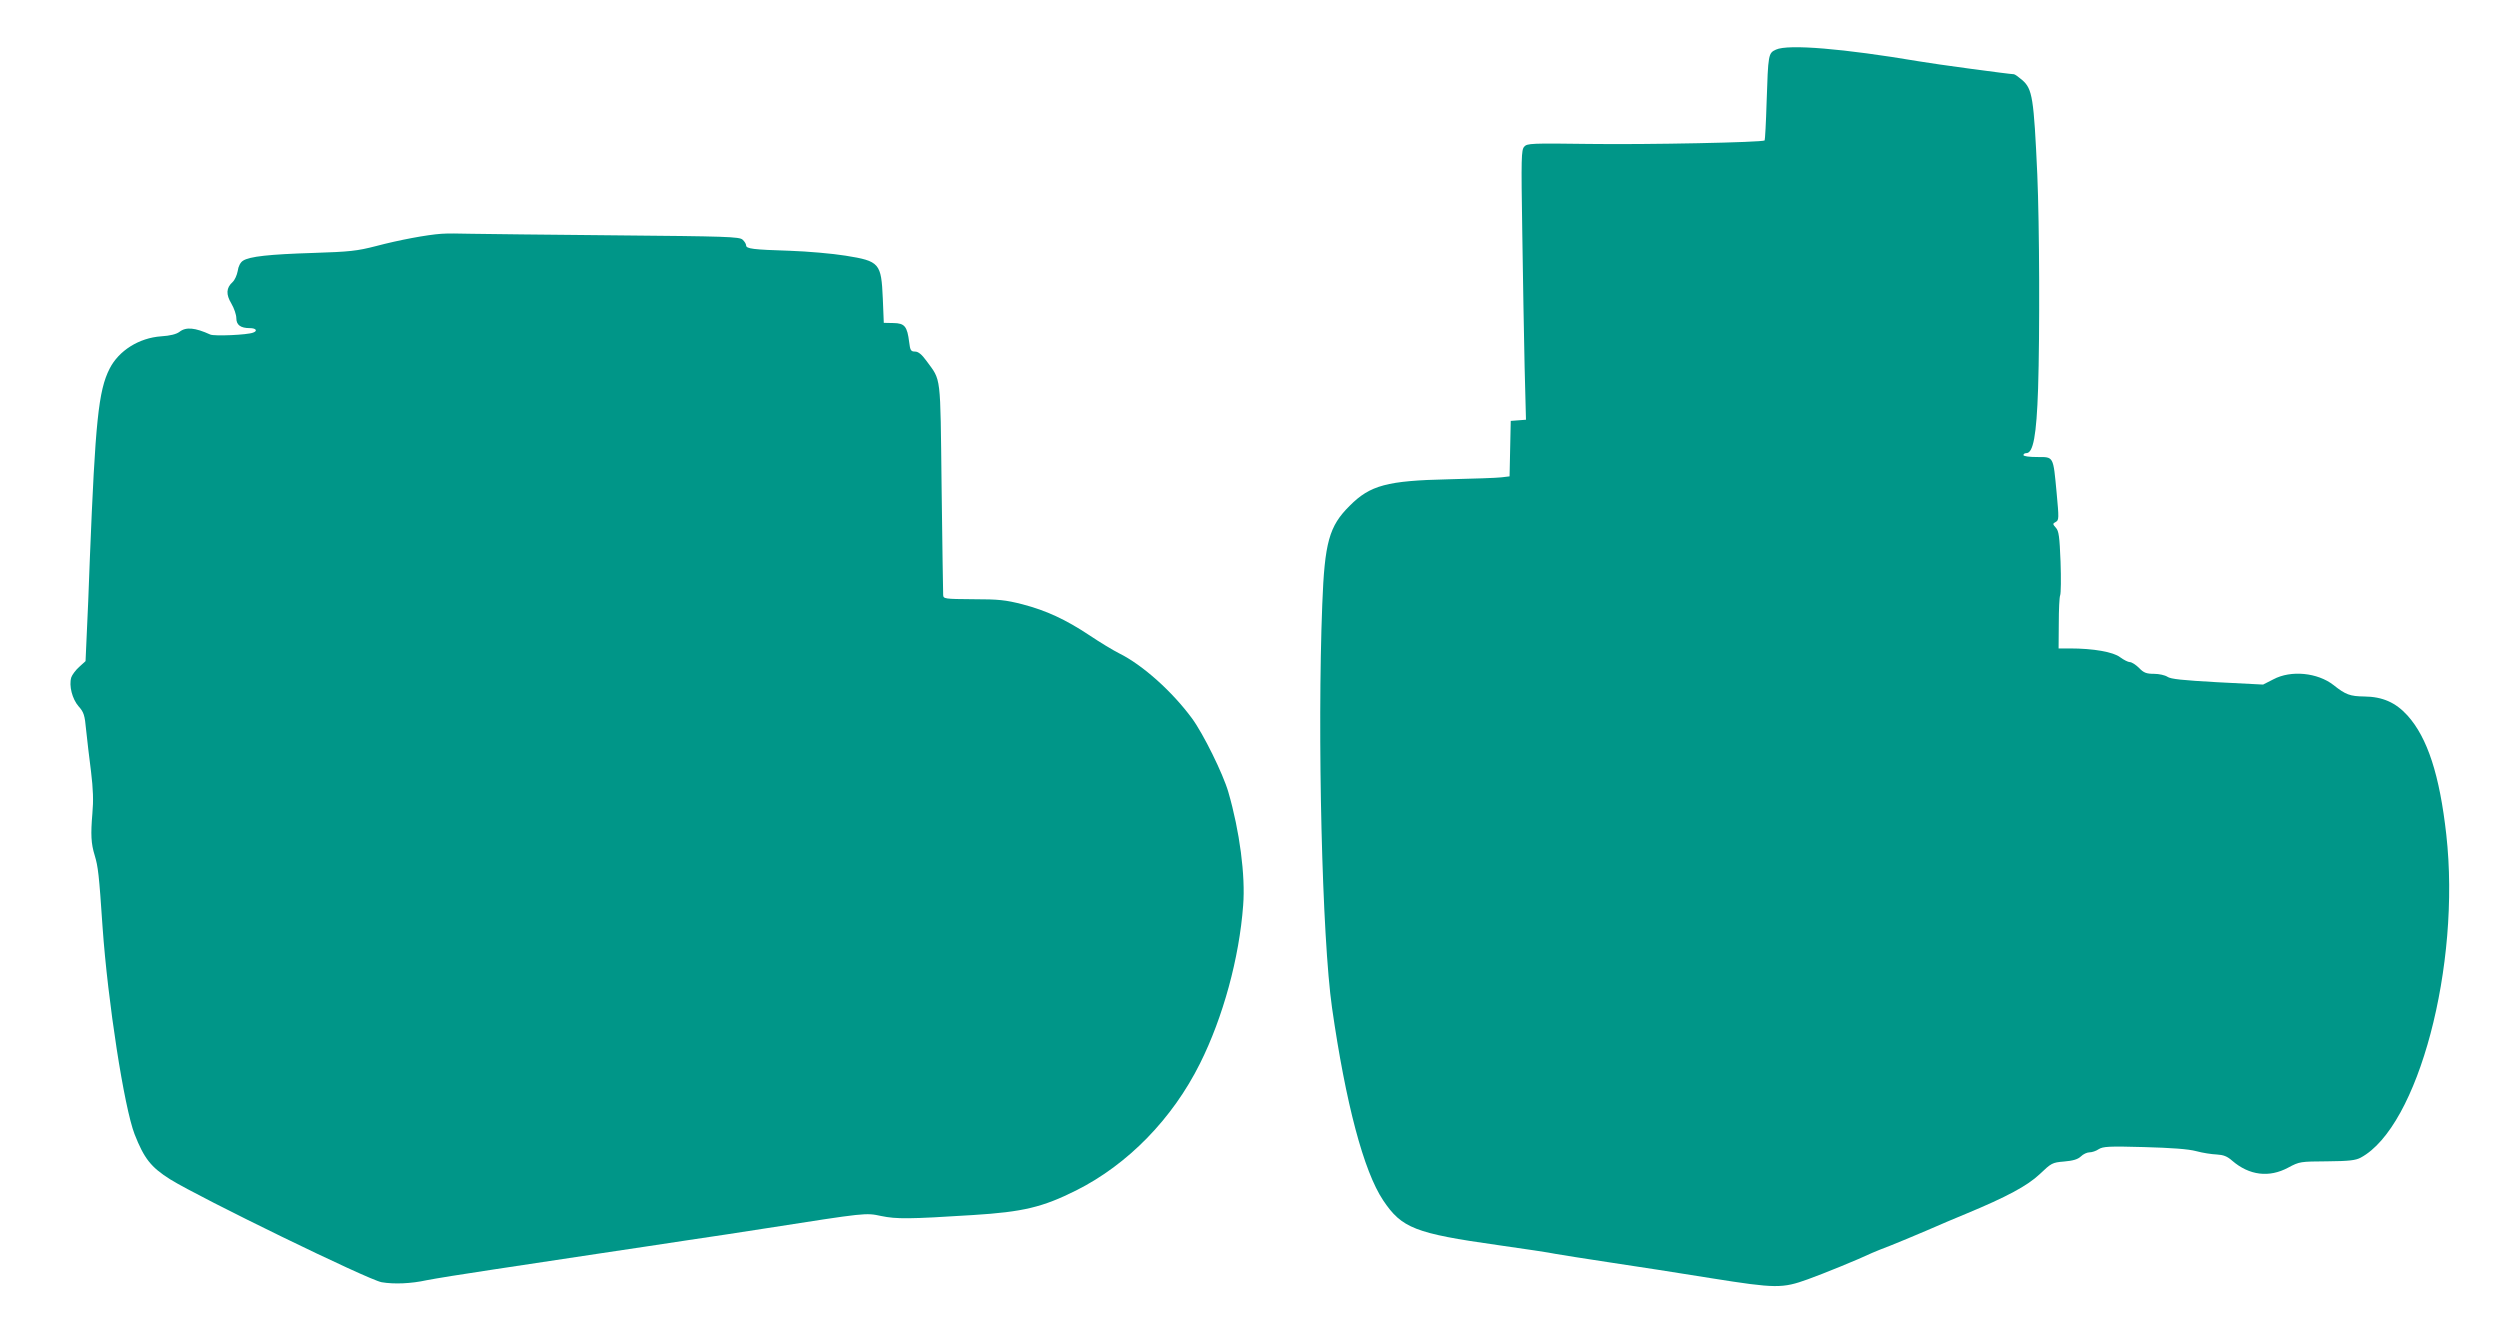
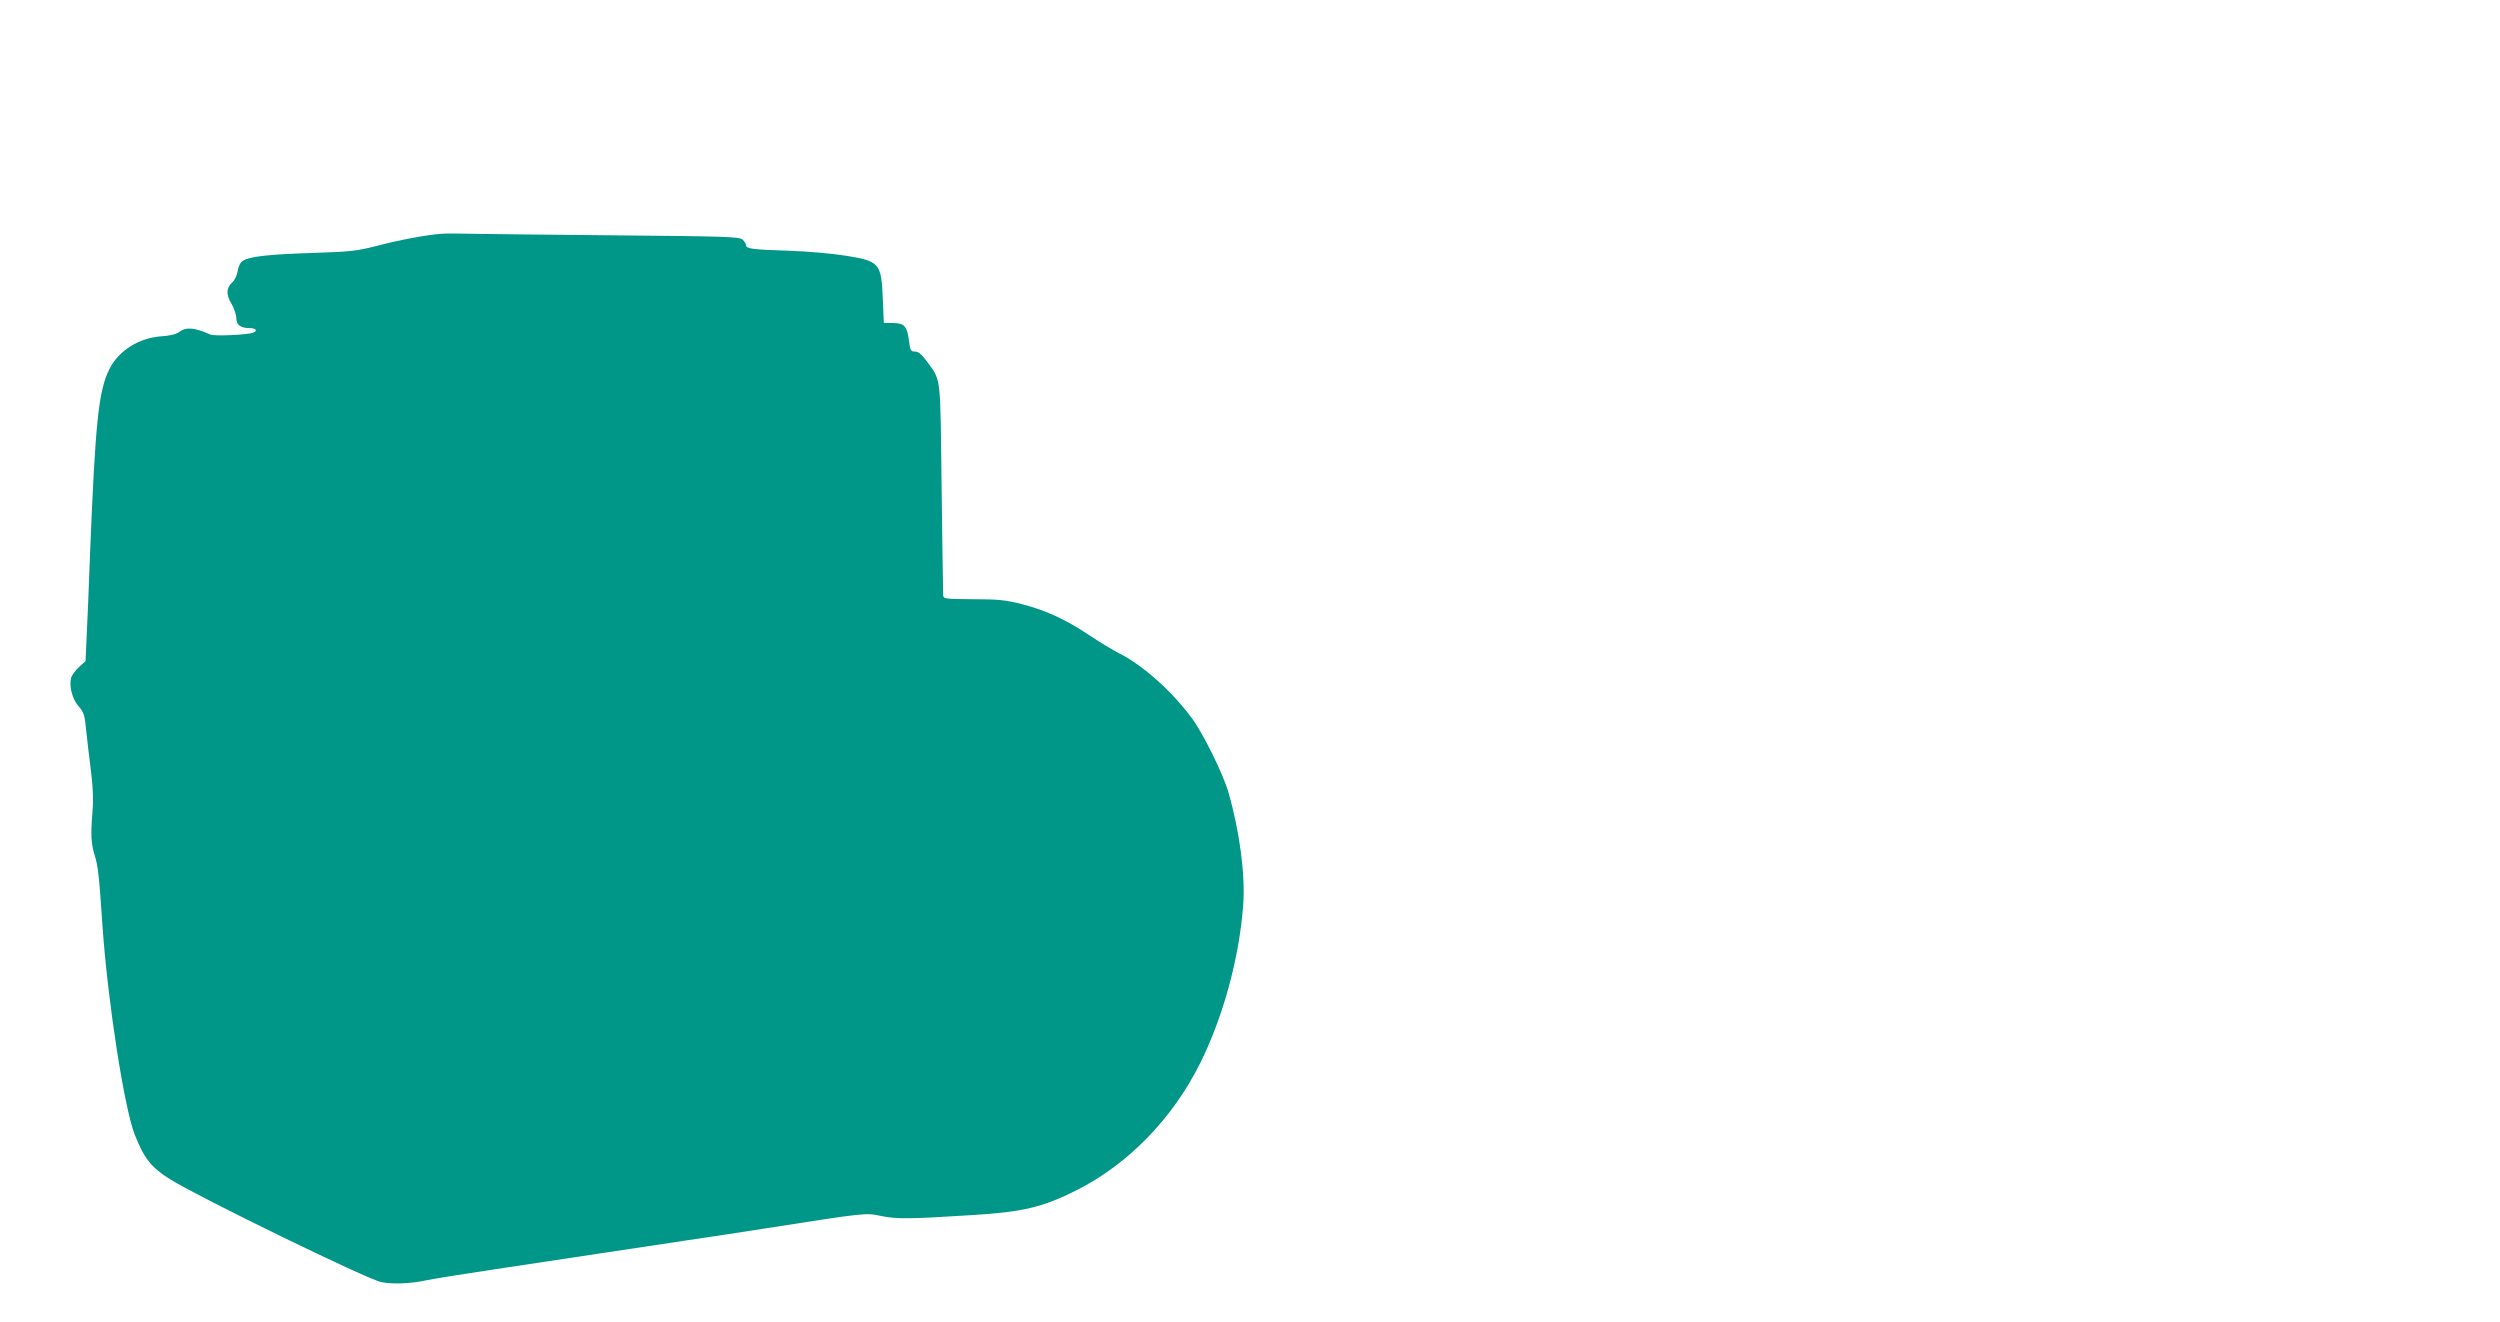
<svg xmlns="http://www.w3.org/2000/svg" version="1.0" width="1280pt" height="677pt" viewBox="0 0 1280 677" preserveAspectRatio="xMidYMid meet">
  <g transform="translate(0,677) scale(0.1,-0.1)" fill="#009688" stroke="none">
-     <path d="M9093 6516 c-39 -18 -40 -22 -48 -270 -3 -104 -8 -192 -10 -195 -11 -10 -598 -22 -897 -18 -299 4 -319 3 -334 -14 -15 -17 -16 -55 -10 -436 3 -230 9 -540 12 -690 l7 -272 -39 -3 -39 -3 -3 -142 -3 -142 -42 -5 c-23 -3 -145 -7 -272 -10 -312 -7 -400 -30 -505 -136 -105 -104 -128 -187 -140 -505 -26 -668 -1 -1708 50 -2065 70 -488 162 -837 262 -986 95 -142 163 -169 588 -229 135 -19 268 -39 295 -45 28 -5 154 -25 280 -44 127 -19 361 -55 520 -81 327 -52 361 -52 491 -5 73 26 260 102 329 135 17 7 59 25 95 38 36 14 119 49 185 77 66 29 156 67 200 85 212 88 315 144 378 203 60 57 64 60 125 65 46 4 70 11 86 26 12 12 32 21 44 21 13 0 34 7 47 16 22 14 52 16 232 11 142 -4 227 -10 268 -21 33 -9 80 -16 105 -17 34 -2 53 -9 79 -32 87 -75 189 -88 287 -35 58 31 62 31 199 32 113 1 146 5 172 19 294 158 513 984 438 1654 -34 304 -96 496 -199 610 -60 66 -127 96 -221 97 -73 1 -95 9 -158 59 -81 63 -217 77 -307 29 l-53 -27 -234 12 c-178 10 -239 16 -256 28 -12 8 -43 15 -68 15 -39 0 -53 5 -77 30 -17 17 -38 30 -47 30 -9 0 -31 11 -50 25 -35 27 -137 45 -257 45 l-58 0 1 128 c0 70 3 135 7 144 4 9 5 87 2 172 -5 129 -9 158 -24 174 -17 19 -17 21 0 30 16 9 16 19 4 148 -18 191 -14 184 -100 184 -40 0 -70 4 -70 10 0 6 7 10 15 10 35 0 52 90 60 330 9 284 7 839 -4 1095 -18 396 -25 439 -77 485 -19 16 -38 30 -43 30 -20 0 -407 52 -486 66 -385 65 -670 89 -732 60z" />
    <path d="M2260 5573 c-74 -5 -218 -32 -335 -63 -97 -25 -134 -29 -320 -35 -226 -7 -328 -18 -361 -40 -13 -8 -24 -29 -27 -53 -4 -21 -15 -46 -26 -56 -33 -30 -35 -63 -6 -111 14 -24 25 -57 25 -74 0 -35 22 -51 69 -51 32 0 42 -14 17 -23 -30 -12 -198 -19 -219 -10 -79 36 -125 40 -158 14 -16 -12 -47 -20 -94 -23 -113 -8 -217 -73 -264 -166 -57 -112 -73 -272 -101 -972 -5 -140 -12 -316 -16 -390 l-6 -135 -33 -30 c-18 -16 -36 -41 -40 -53 -13 -43 5 -111 37 -148 27 -30 32 -45 39 -122 5 -48 16 -143 25 -212 11 -91 13 -149 7 -215 -9 -107 -7 -154 12 -215 17 -57 22 -95 40 -365 27 -385 111 -925 164 -1062 49 -125 84 -169 182 -231 155 -96 1015 -515 1083 -527 64 -11 152 -7 229 10 40 8 194 33 342 55 149 23 387 58 530 80 143 21 352 53 465 70 113 16 291 44 395 60 525 82 516 81 597 64 78 -16 140 -16 470 5 256 16 356 40 528 126 265 133 493 367 634 650 118 236 201 540 221 810 12 152 -18 380 -76 580 -27 93 -128 298 -186 377 -101 137 -252 273 -373 333 -30 15 -98 56 -150 91 -125 83 -223 128 -345 160 -86 22 -122 26 -252 26 -148 1 -153 2 -154 22 -1 12 -4 260 -8 551 -7 589 -1 542 -78 648 -24 33 -42 47 -58 47 -21 0 -25 6 -30 48 -10 81 -23 97 -80 98 l-50 1 -5 124 c-8 182 -16 192 -191 220 -68 11 -196 22 -284 25 -189 6 -225 10 -225 28 0 7 -8 20 -18 29 -16 15 -84 17 -648 22 -346 3 -678 7 -739 8 -60 2 -130 2 -155 0z" />
  </g>
</svg>